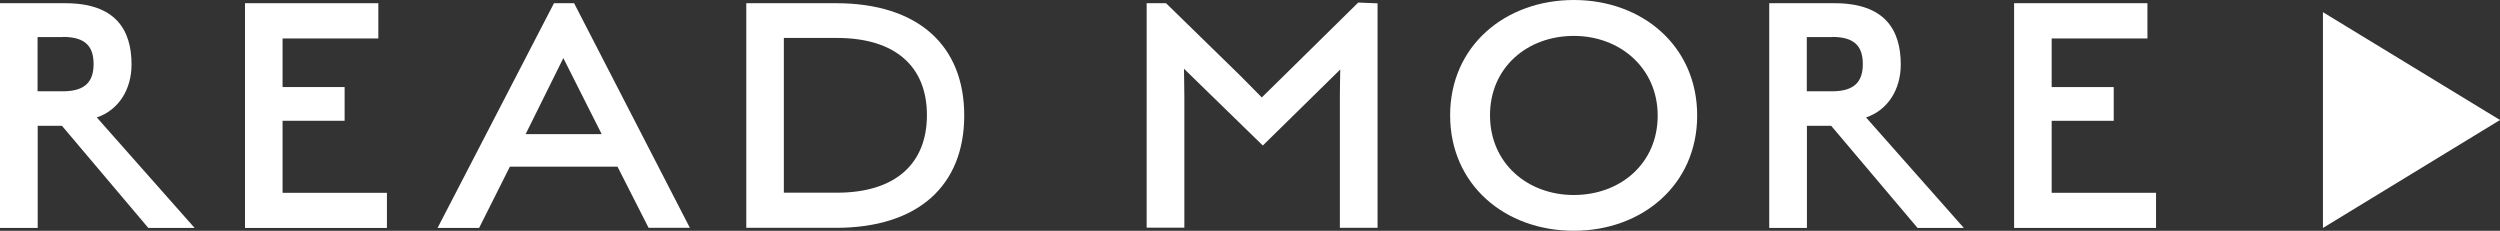
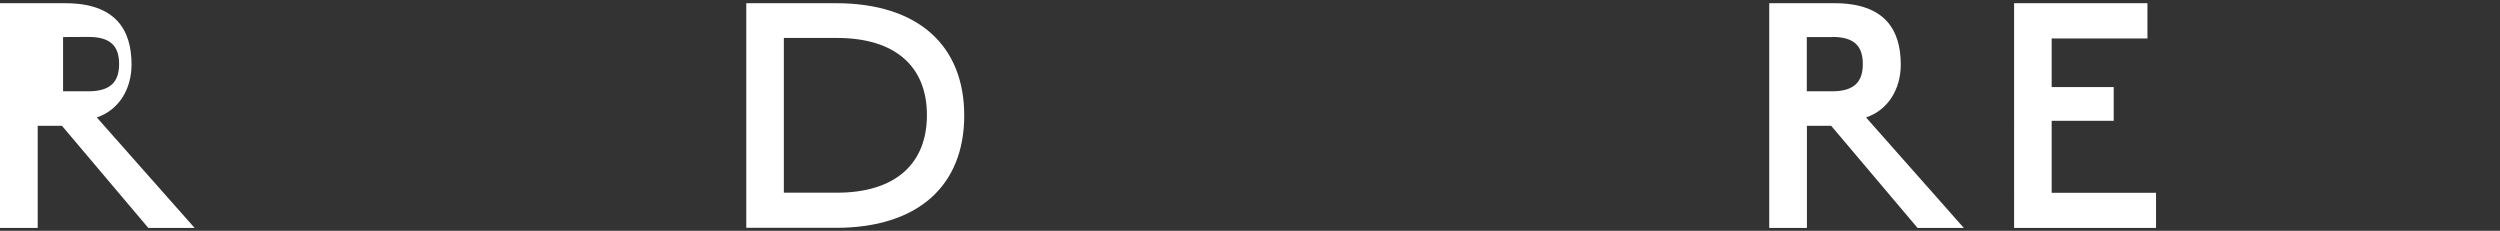
<svg xmlns="http://www.w3.org/2000/svg" id="_イヤー_2" viewBox="0 0 195 18" width="195" height="18">
  <rect x="0" y="0" width="195" height="18" fill="#333333" stroke="none" />
  <defs>
    <style>.cls-1{fill:#fff;}</style>
  </defs>
  <g id="PH">
    <g>
      <g>
-         <path class="cls-1" d="M4.84,9.81h-1.9v7.97H0V.25H5.09c3.91,0,5.17,2.06,5.17,4.78,0,1.95-1.01,3.56-2.71,4.13l7.63,8.62h-3.61l-6.74-7.97Zm.08-6.92h-1.99V7.12h1.99c1.79,0,2.38-.82,2.38-2.12s-.56-2.12-2.38-2.12Z" />
-         <path class="cls-1" d="M19.11,.25h10.4V3h-7.47v3.79h4.84v2.63h-4.84v5.62h8.14v2.74h-11.07V.25Z" />
-         <path class="cls-1" d="M48.16,13h-8.39l-2.4,4.78h-3.24L43.21,.25h1.57l9.03,17.52h-3.22l-2.43-4.78Zm-7.16-2.54h5.93l-2.99-5.93-2.94,5.93Z" />
+         <path class="cls-1" d="M4.84,9.81h-1.9v7.97H0V.25H5.09c3.91,0,5.17,2.06,5.17,4.78,0,1.95-1.01,3.56-2.71,4.13l7.63,8.62h-3.61l-6.74-7.97Zm.08-6.92V7.12h1.99c1.79,0,2.38-.82,2.38-2.12s-.56-2.12-2.38-2.12Z" />
        <path class="cls-1" d="M65.2,17.77h-6.99V.25h6.99c6.43,0,10.01,3.31,10.01,8.76s-3.58,8.76-10.01,8.76Zm.08-14.81h-4.14V15.03h4.14c4.56,0,7.02-2.26,7.02-6.05s-2.46-6.02-7.02-6.02Z" />
-         <path class="cls-1" d="M104.51,7.46c0-.79,.03-1.61,.03-2.04l-6.04,5.93-6.15-5.99c0,.42,.03,1.33,.03,2.2v10.2h-2.94V.25h1.51l5.79,5.65,1.68,1.7c.28-.28,.95-.93,1.73-1.7L105.94,.2l1.51,.06V17.77h-2.94V7.46Z" />
-         <path class="cls-1" d="M122.76,18c-5.37,0-9.65-3.59-9.65-9.01S117.42,0,122.76,0s9.62,3.59,9.62,9.01-4.31,8.99-9.62,8.99Zm0-15.2c-3.63,0-6.54,2.46-6.54,6.19s2.91,6.22,6.54,6.22,6.54-2.46,6.54-6.19-2.96-6.22-6.54-6.22Z" />
        <path class="cls-1" d="M142.84,9.81h-1.9v7.97h-2.94V.25h5.09c3.91,0,5.17,2.06,5.17,4.78,0,1.95-1.01,3.56-2.71,4.13l7.63,8.62h-3.61l-6.74-7.97Zm.08-6.92h-1.99V7.12h1.99c1.79,0,2.38-.82,2.38-2.12s-.56-2.12-2.38-2.12Z" />
        <path class="cls-1" d="M157.1,.25h10.4V3h-7.47v3.79h4.84v2.63h-4.84v5.62h8.14v2.74h-11.07V.25Z" />
      </g>
-       <polygon class="cls-1" points="181.19 .95 181.19 17.78 195 9.36 181.19 .95" />
    </g>
  </g>
</svg>